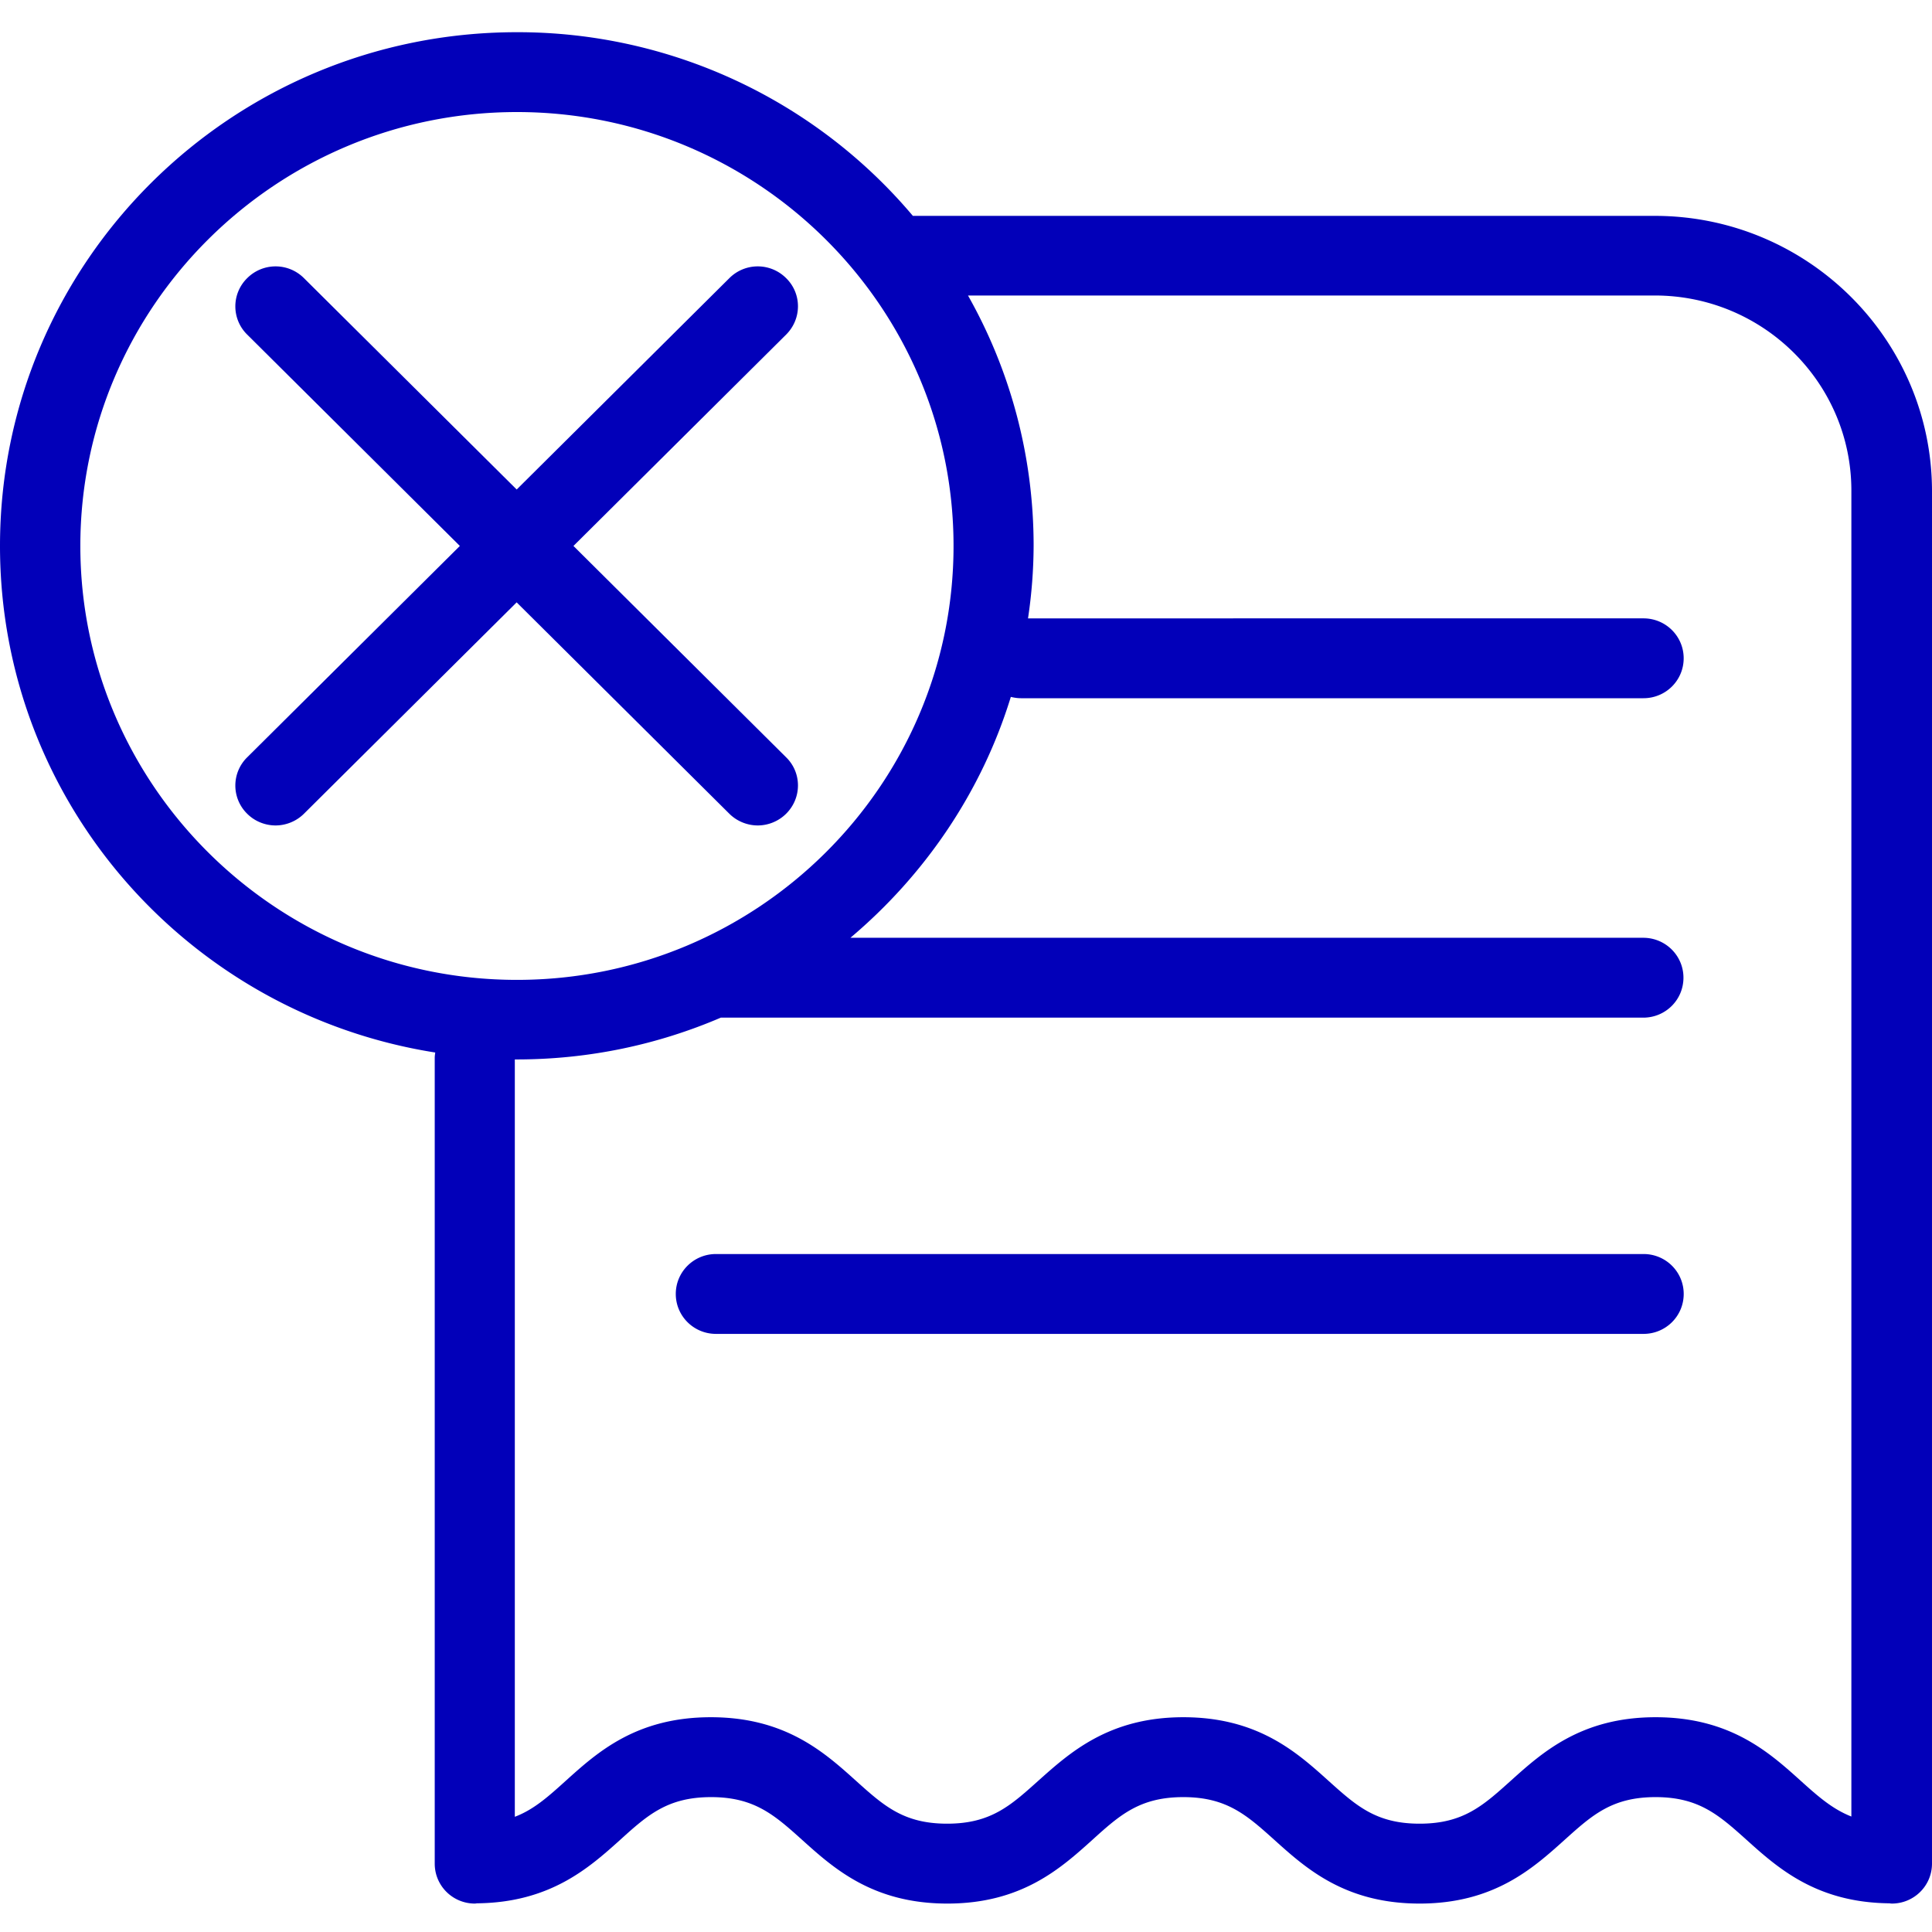
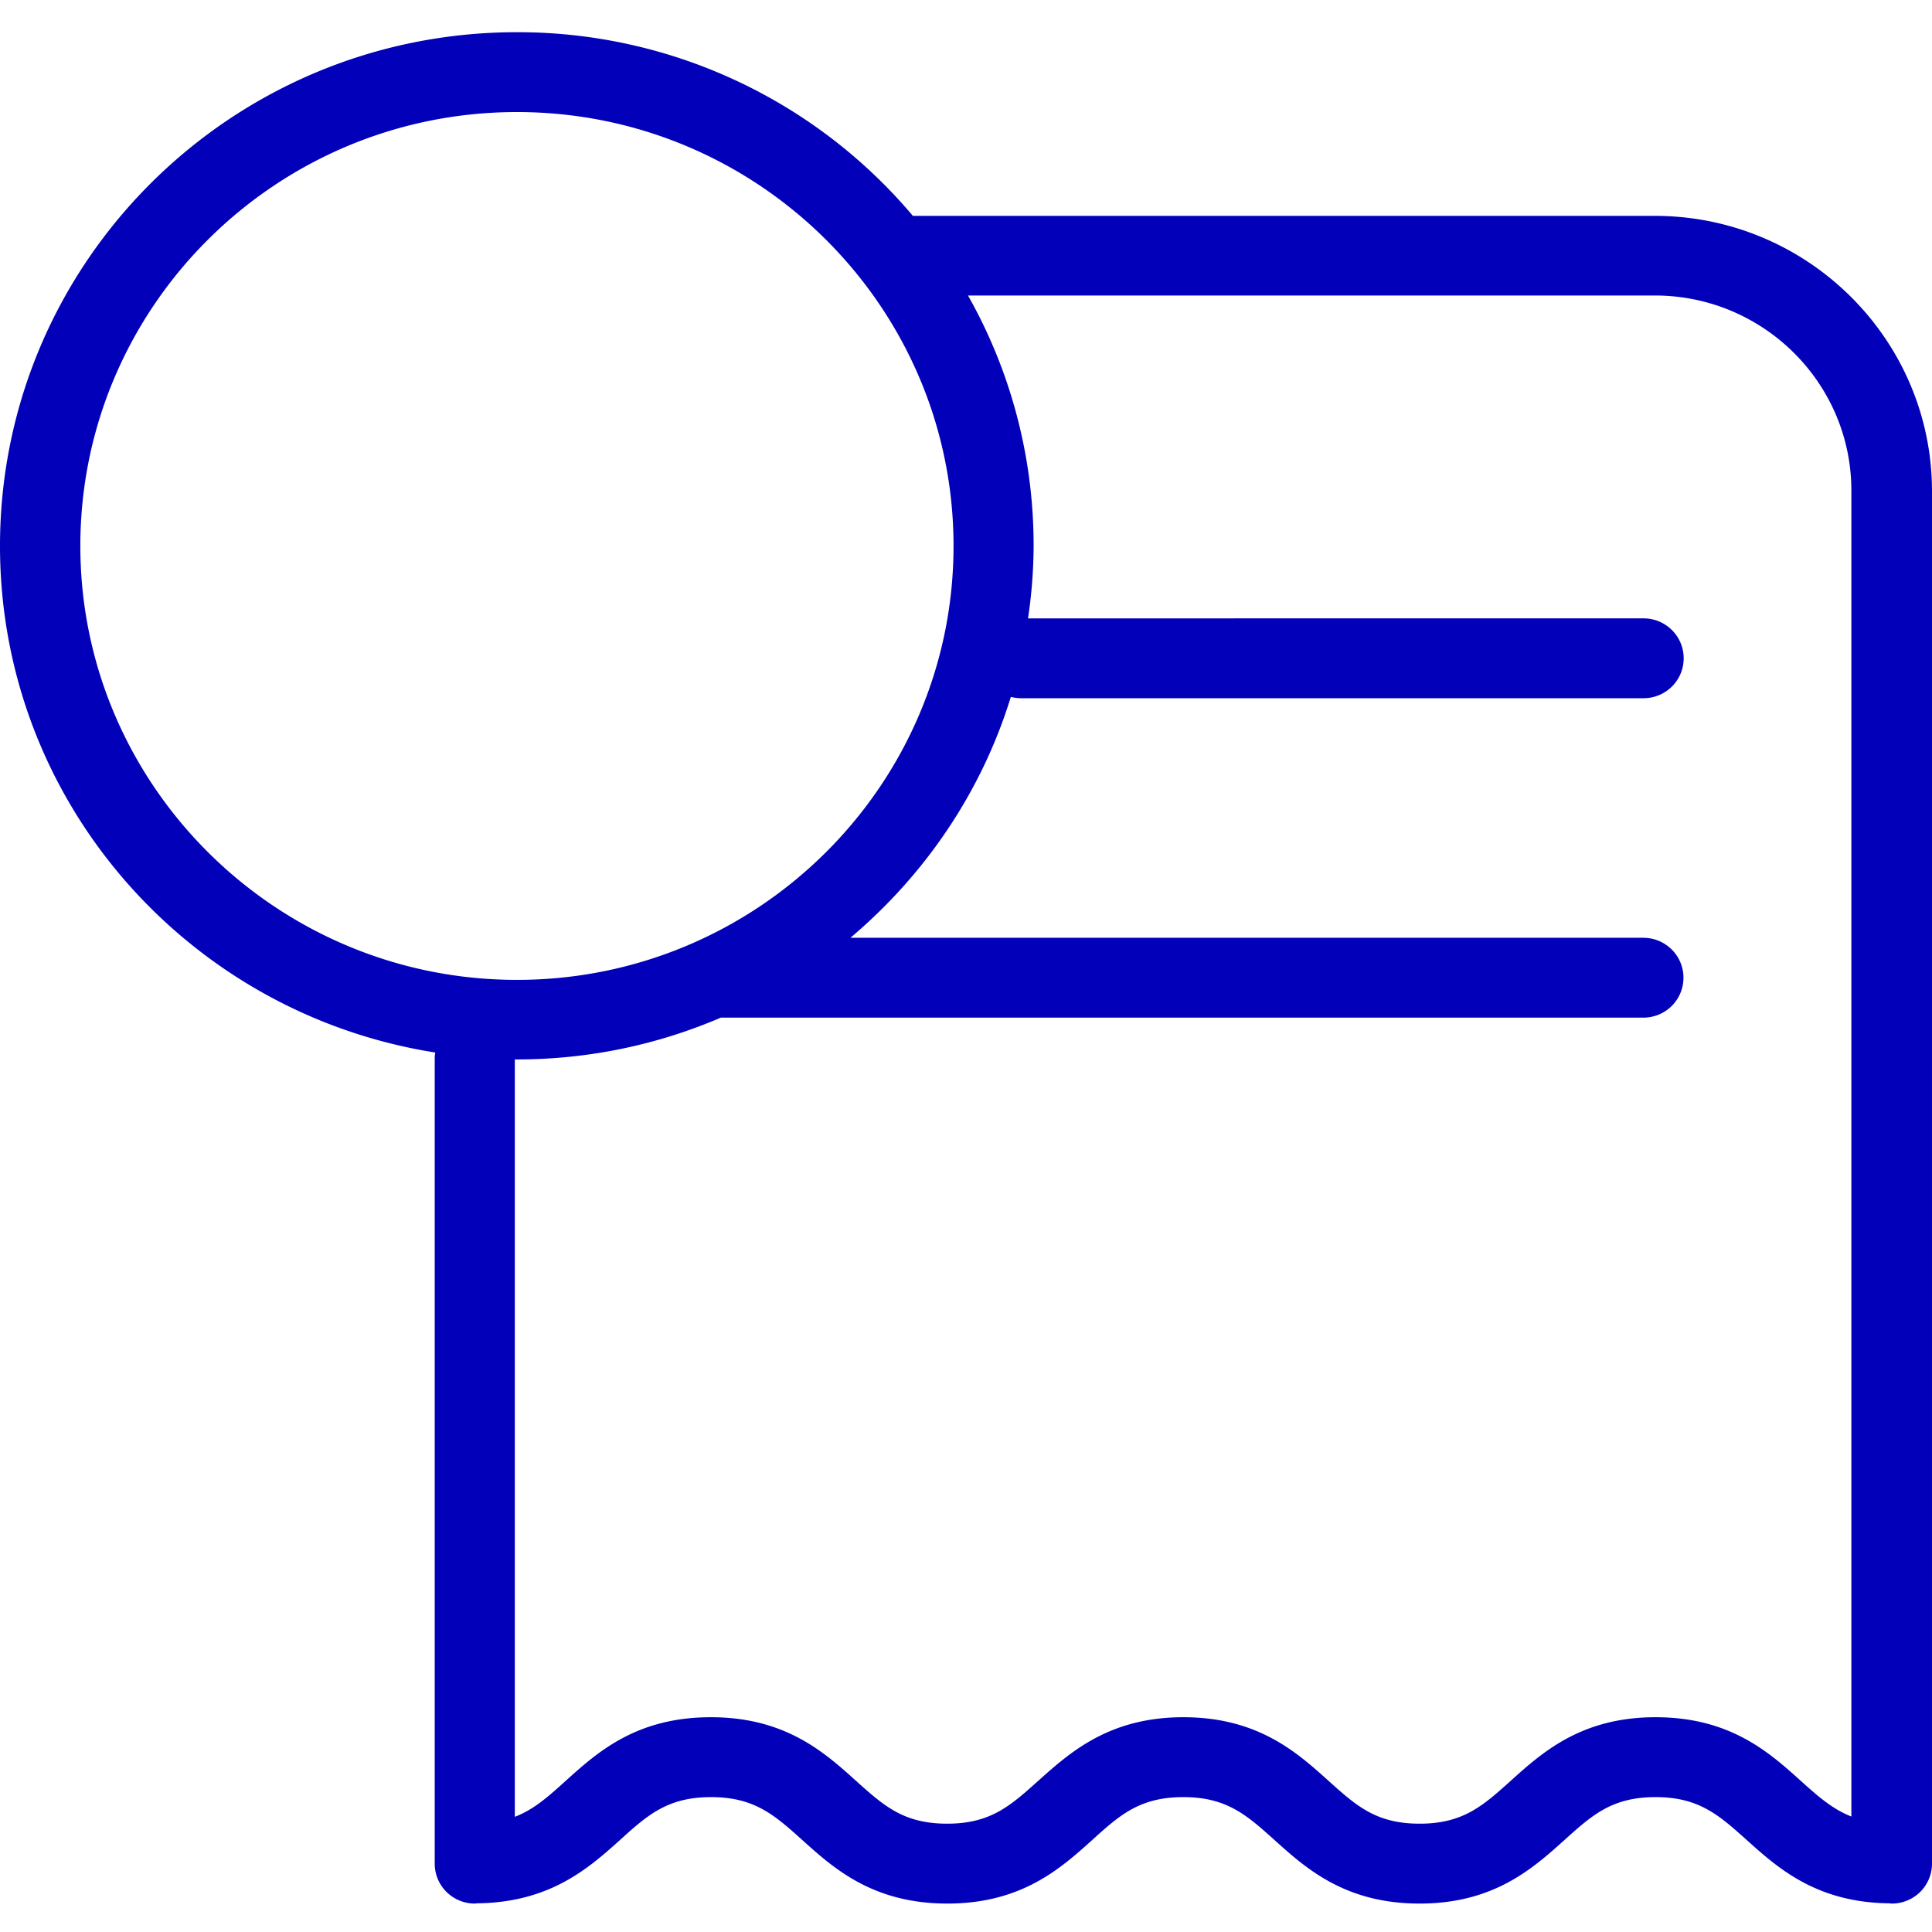
<svg xmlns="http://www.w3.org/2000/svg" width="60" height="60" fill="none">
  <path d="M51.39 6.704H28.35A16.048 16.048 0 0016.054 1C7.187 1 0 8.143 0 16.955c0 7.953 5.856 14.525 13.517 15.732-.008.058-.016.108-.016.166v25.024c0 .686.557 1.24 1.247 1.24.025 0 .05-.008.075-.008 2.263-.025 3.469-1.1 4.434-1.968.857-.777 1.48-1.33 2.828-1.33 1.348 0 1.972.561 2.828 1.33.974.876 2.188 1.976 4.509 1.976 2.312 0 3.527-1.1 4.5-1.976.857-.777 1.48-1.33 2.828-1.33 1.348 0 1.972.561 2.828 1.33.974.876 2.188 1.976 4.51 1.976 2.312 0 3.526-1.1 4.5-1.976.856-.769 1.472-1.33 2.828-1.33 1.347 0 1.97.561 2.828 1.33.965.868 2.163 1.943 4.425 1.968.025 0 .05.008.083.008.69 0 1.248-.554 1.248-1.24V15.244c-.008-4.712-3.868-8.54-8.61-8.54zM2.495 16.955c0-7.432 6.081-13.475 13.56-13.475 7.477 0 13.558 6.043 13.558 13.475 0 7.432-6.08 13.476-13.559 13.476-7.478 0-13.559-6.052-13.559-13.476zm48.92 36.375c-2.312 0-3.526 1.1-4.5 1.976-.856.769-1.472 1.33-2.828 1.33-1.356 0-1.971-.561-2.828-1.33-.973-.876-2.188-1.976-4.509-1.976-2.312 0-3.527 1.1-4.508 1.976-.857.769-1.473 1.33-2.828 1.33-1.356 0-1.972-.561-2.829-1.33-.973-.876-2.187-1.976-4.508-1.976s-3.527 1.091-4.509 1.976c-.54.488-.99.893-1.58 1.116v-23.52h.058c2.254 0 4.392-.463 6.339-1.298h28.648c.69 0 1.248-.553 1.248-1.24 0-.686-.558-1.24-1.248-1.24H26.41c2.312-1.95 4.076-4.53 4.982-7.481.1.024.208.041.316.041h19.332c.69 0 1.248-.554 1.248-1.24 0-.686-.557-1.24-1.248-1.24H31.926a15.5 15.5 0 00.174-2.257c0-2.819-.74-5.473-2.038-7.77h21.329c3.369 0 6.105 2.719 6.105 6.059v41.178c-.59-.232-1.04-.629-1.58-1.116-.973-.877-2.188-1.968-4.5-1.968z" fill="#0200B9" />
-   <path d="M22.65 25.271c.242.24.566.364.882.364.317 0 .64-.124.882-.364.49-.487.49-1.273 0-1.752l-6.605-6.564 6.605-6.564c.49-.488.49-1.273 0-1.753a1.246 1.246 0 00-1.763 0l-6.605 6.564L9.44 8.638a1.246 1.246 0 00-1.763 0 1.227 1.227 0 000 1.753l6.604 6.564-6.604 6.564a1.227 1.227 0 000 1.753c.24.24.565.363.881.363.316 0 .64-.124.882-.364l6.605-6.564 6.605 6.564zM51.041 38.945H22.235c-.69 0-1.248.554-1.248 1.24 0 .686.558 1.24 1.248 1.24h28.806c.69 0 1.248-.553 1.248-1.24 0-.686-.557-1.24-1.248-1.24z" fill="#0200B9" />
</svg>